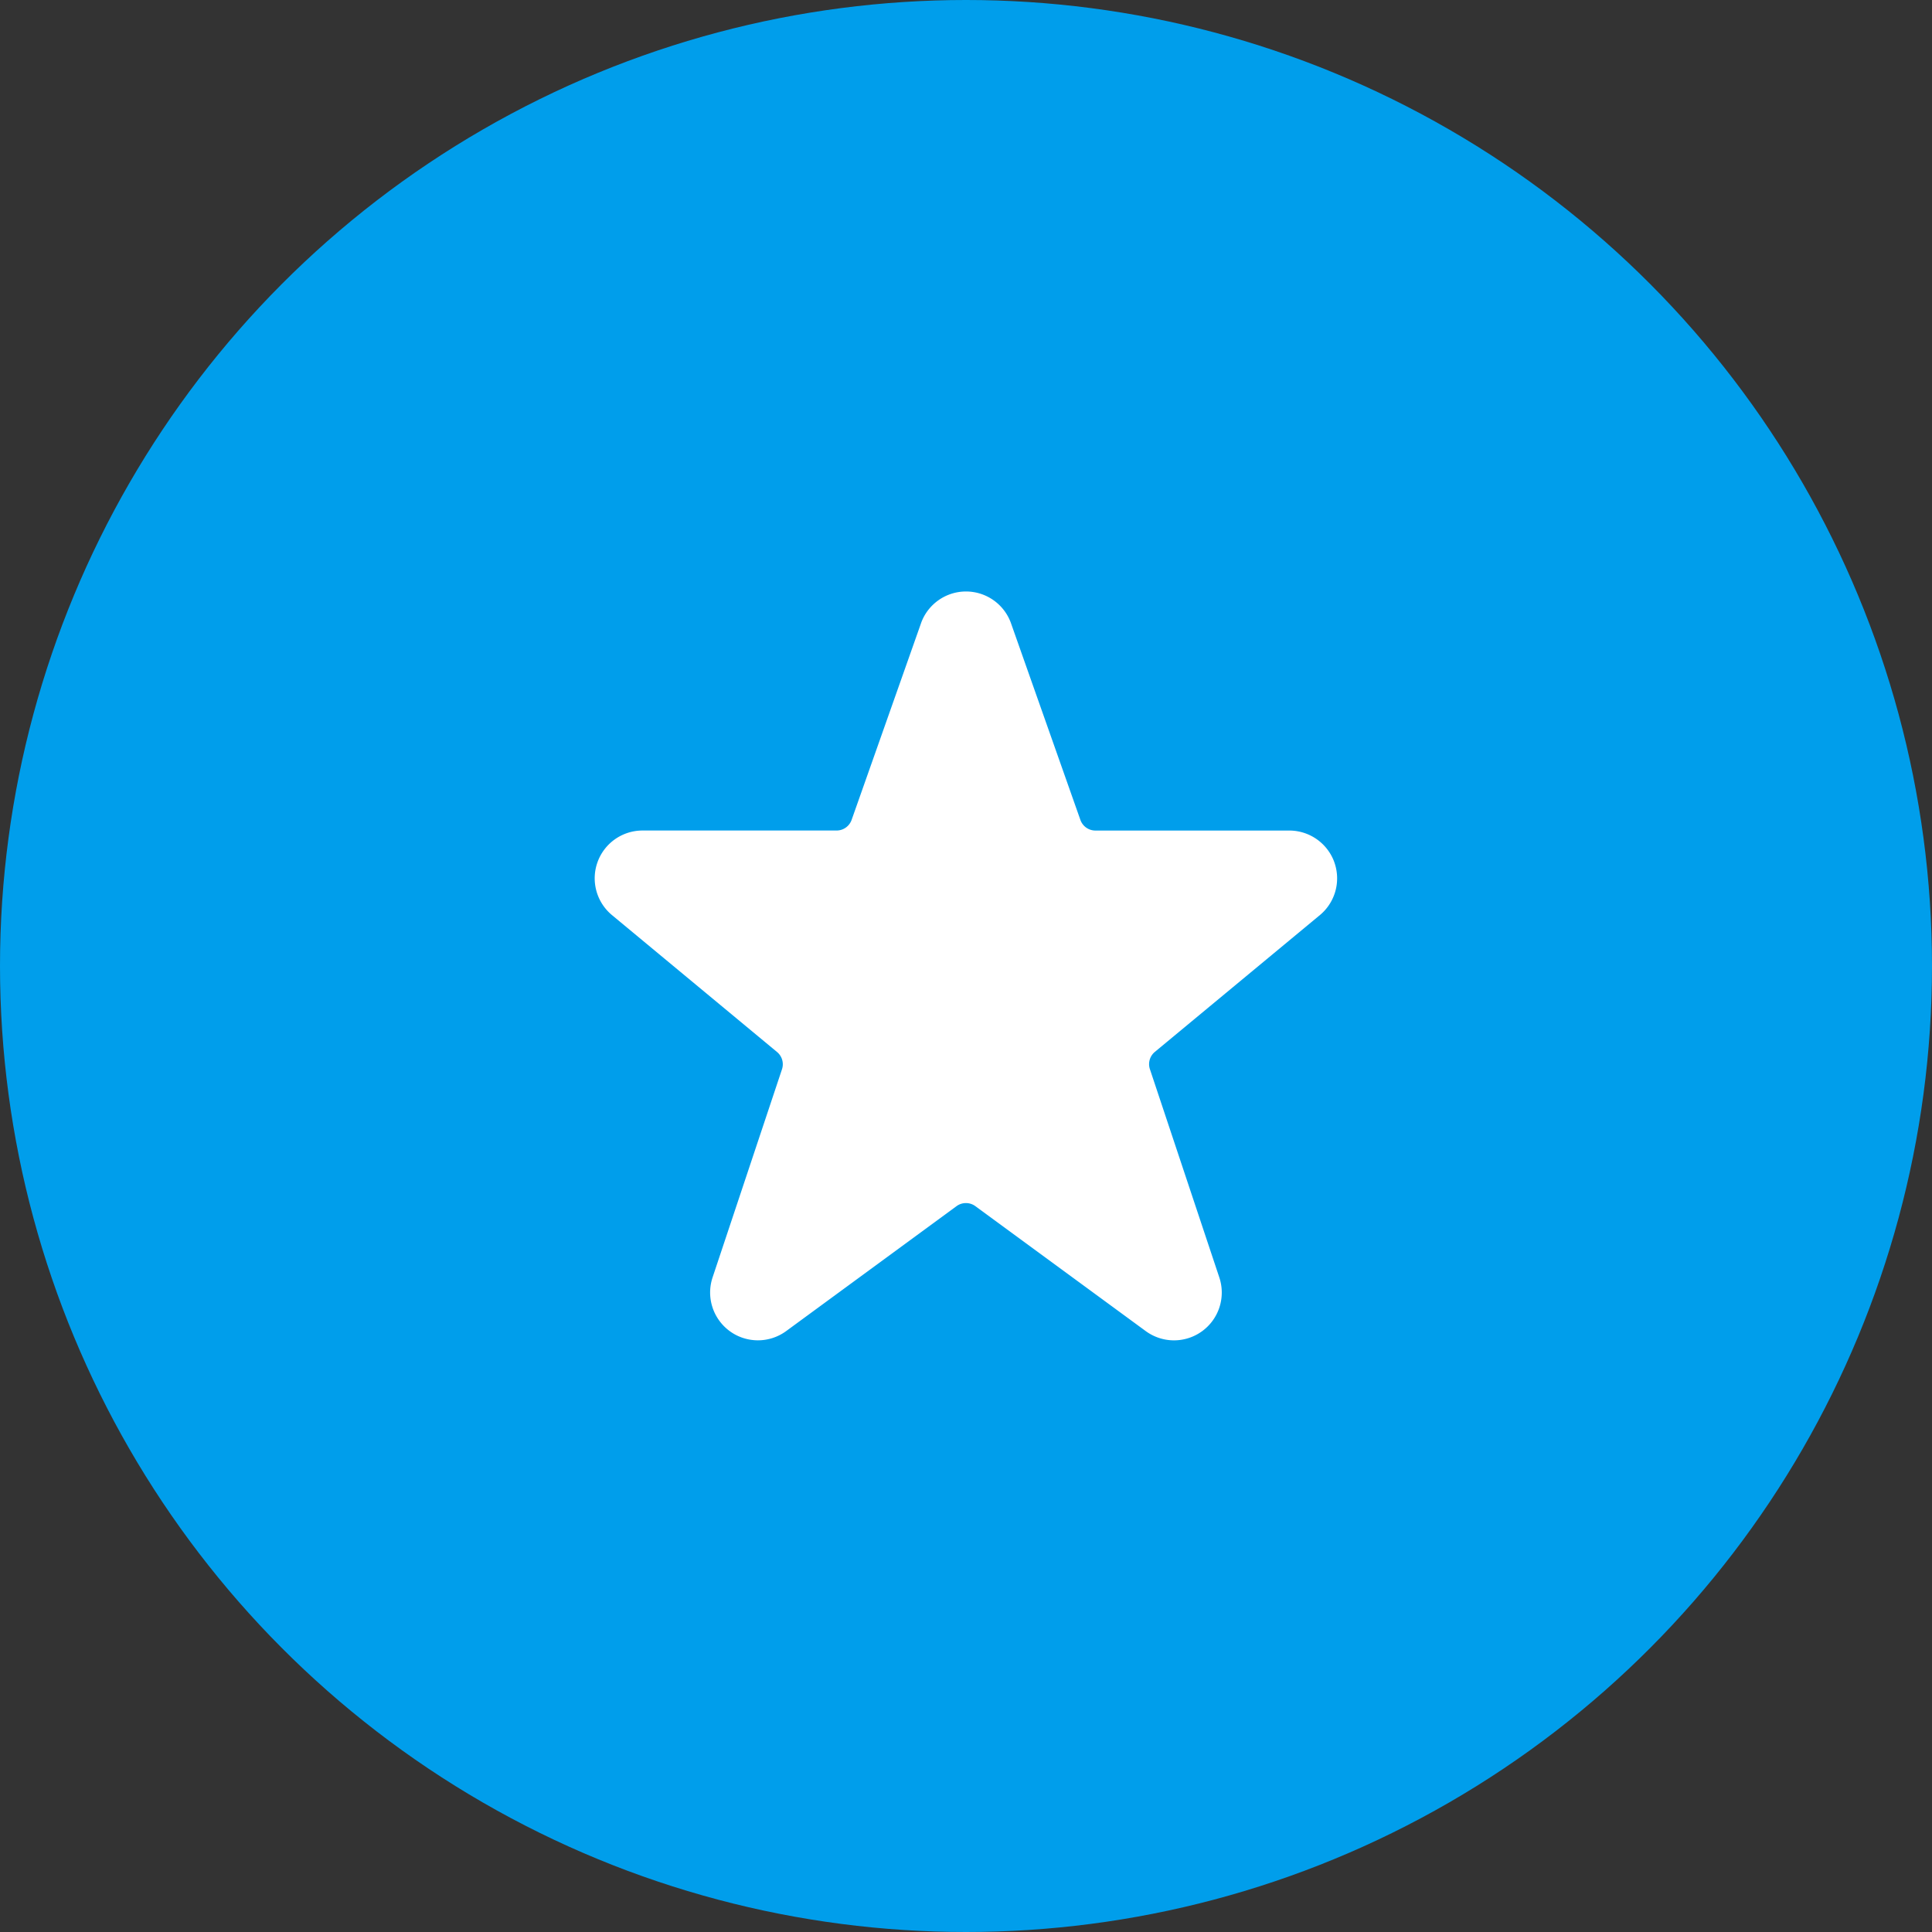
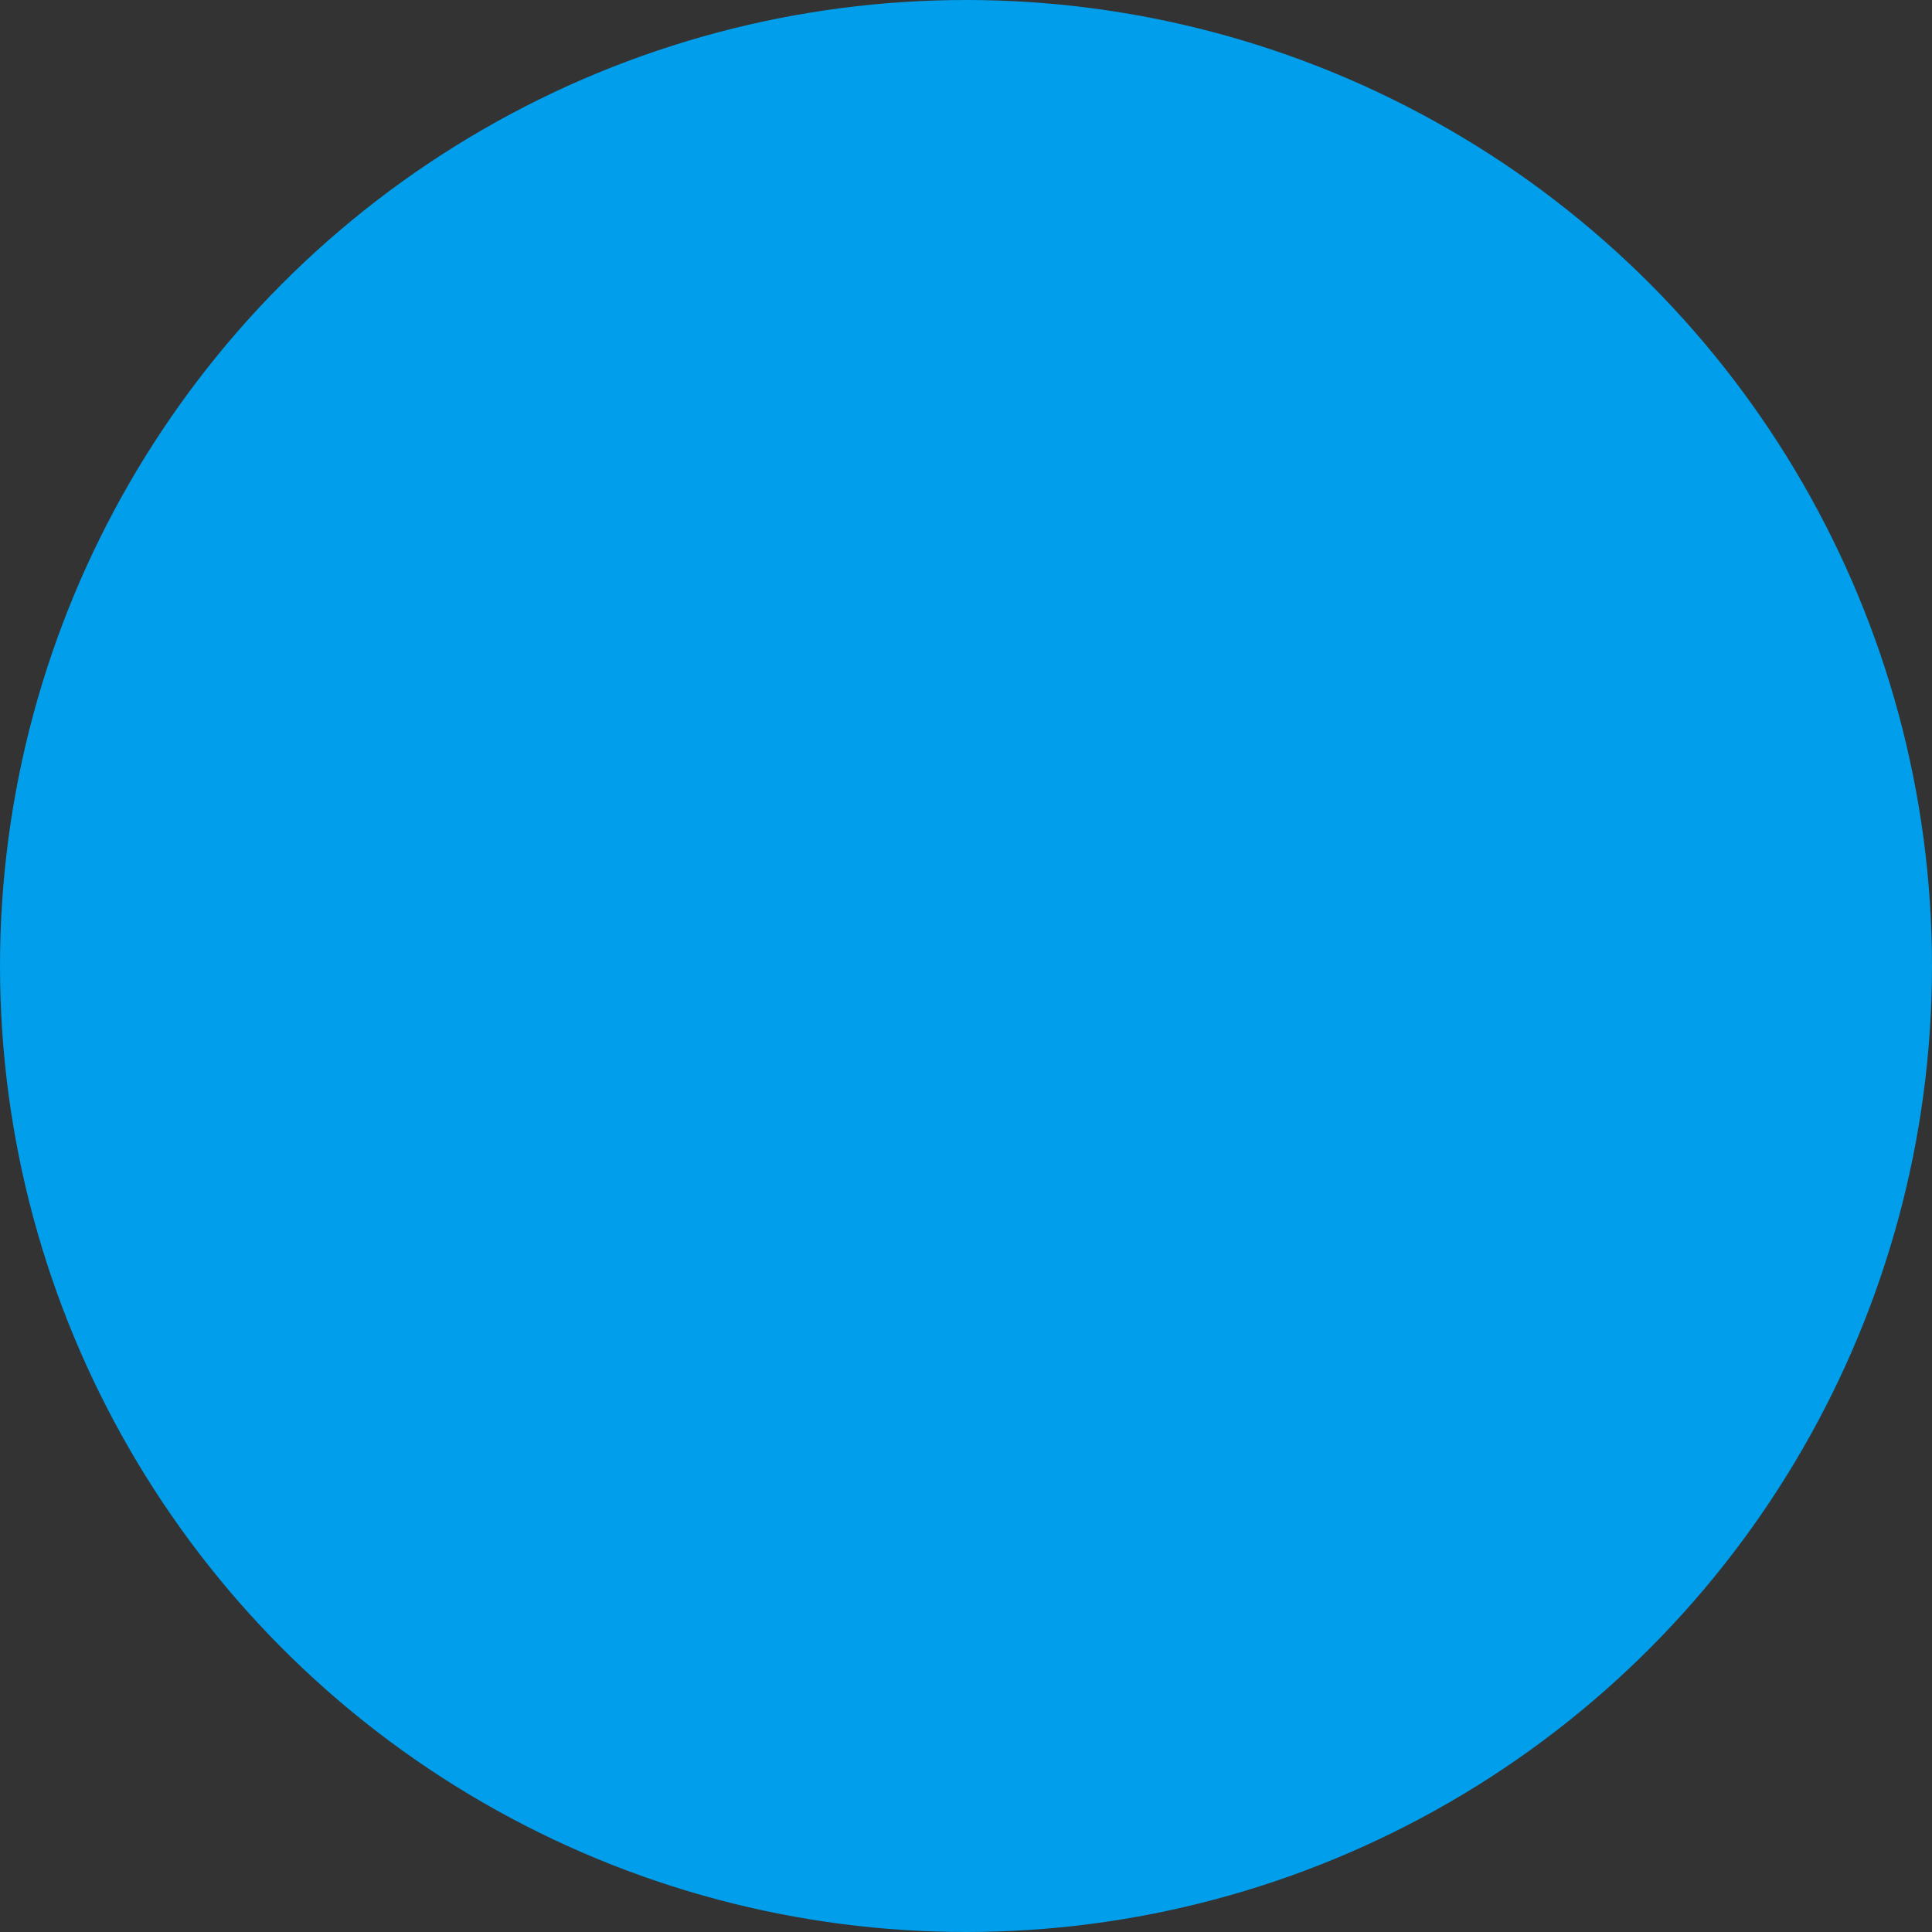
<svg xmlns="http://www.w3.org/2000/svg" width="72" height="72" fill="none" viewBox="0 0 72 72">
  <rect x="0" y="0" width="72" height="72" fill="#333333" stroke="none" />
  <circle cx="36" cy="36" r="36" fill="#009eeb" />
-   <path fill="#fff" d="M49.721 32.116a1.787 1.787 0 0 0-.653-.843c-.298-.208-.653-.32-1.017-.321h-7.228a.594.594 0 0 1-.343-.109.594.594 0 0 1-.217-.288l-2.595-7.354a1.781 1.781 0 0 0-.653-.84c-.298-.207-.652-.318-1.015-.318s-.717.111-1.015.318-.526.5-.653.84l-.006.019-2.589 7.335a.593.593 0 0 1-.217.287.593.593 0 0 1-.343.109h-7.231c-.366-0-.723.112-1.023.322s-.528.507-.653.851a1.781 1.781 0 0 0 .532 1.975l6.156 5.106a.594.594 0 0 1 .192.294.595.595 0 0 1-.008.351l-2.586 7.755a1.781 1.781 0 0 0-.007 1.106c.115.36.342.674.647.897s.674.342 1.052.342a1.782 1.782 0 0 0 1.051-.345l6.348-4.655c.102-.075.225-.115.351-.115s.249.04.351.115l6.346 4.654c.305.224.673.346 1.051.347s.747-.118 1.053-.341c.306-.223.533-.537.648-.897s.113-.748-.007-1.107l-2.586-7.76a.594.594 0 0 1-.008-.351.594.594 0 0 1 .192-.294l6.168-5.113a1.781 1.781 0 0 0 .567-.905 1.782 1.782 0 0 0-.053-1.067z" />
</svg>